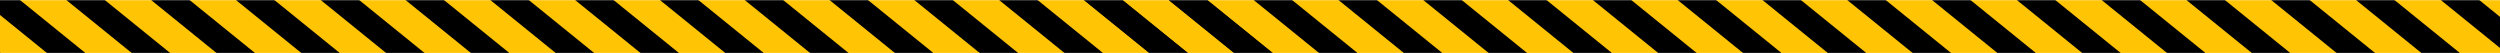
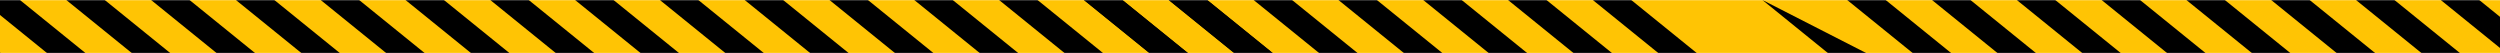
<svg xmlns="http://www.w3.org/2000/svg" width="1600" height="34" viewBox="0 0 1600 34" fill="none">
  <mask id="mask0_28_351" style="mask-type:alpha" maskUnits="userSpaceOnUse" x="-134" y="0" width="1778" height="34">
    <path d="M-133.999 0L1643.86 0L1643.86 34L-133.999 34L-133.999 0Z" fill="#FFC404" />
  </mask>
  <g mask="url(#mask0_28_351)">
    <path d="M-133.999 0L1643.86 0L1643.86 34L-133.999 34L-133.999 0Z" fill="#FFC404" />
    <path d="M790.024 34.077L814.629 34.077L772.531 -0.001L747.927 -0.001L790.024 34.077Z" fill="black" />
    <path d="M1604.18 34.077L1628.79 34.077L1586.69 -0.001L1562.08 -0.001L1604.18 34.077Z" fill="black" />
    <path d="M735.751 34.077L760.355 34.077L718.258 -0.001L693.653 -0.001L735.751 34.077Z" fill="black" />
    <path d="M1549.91 34.077L1574.52 34.077L1532.42 -0.001L1507.81 -0.001L1549.91 34.077Z" fill="black" />
    <path d="M681.489 34.078L706.094 34.078L663.996 3.6803e-06L639.391 5.8313e-06L681.489 34.078Z" fill="black" />
    <path d="M1495.64 34.078L1520.25 34.078L1478.15 3.6803e-06L1453.54 5.8313e-06L1495.64 34.078Z" fill="black" />
    <path d="M627.216 34.079L651.82 34.079L609.723 0.001L585.118 0.001L627.216 34.079Z" fill="black" />
    <path d="M1441.37 34.078L1465.98 34.078L1423.88 3.6803e-06L1399.27 5.8313e-06L1441.37 34.078Z" fill="black" />
    <path d="M572.946 34.078L597.551 34.078L555.453 3.6803e-06L530.848 5.8313e-06L572.946 34.078Z" fill="black" />
    <path d="M1387.1 34.076L1411.7 34.076L1369.61 -0.002L1345 -0.002L1387.1 34.076Z" fill="black" />
    <path d="M518.673 34.077L543.277 34.077L501.18 -0.001L476.575 -0.001L518.673 34.077Z" fill="black" />
    <path d="M1332.83 34.077L1357.44 34.077L1315.34 -0.001L1290.74 -0.001L1332.83 34.077Z" fill="black" />
    <path d="M464.403 34.077L489.008 34.077L446.91 -0.001L422.306 -0.001L464.403 34.077Z" fill="black" />
    <path d="M1278.56 34.077L1303.16 34.077L1261.07 -0.001L1236.46 -0.001L1278.56 34.077Z" fill="black" />
    <path d="M410.134 34.078L434.738 34.078L392.641 3.6803e-06L368.036 5.8313e-06L410.134 34.078Z" fill="black" />
    <path d="M1224.29 34.078L1248.89 34.078L1206.8 3.6803e-06L1182.19 5.8313e-06L1224.29 34.078Z" fill="black" />
    <path d="M355.864 34.078L380.469 34.078L338.371 3.6803e-06L313.766 5.8313e-06L355.864 34.078Z" fill="black" />
-     <path d="M1170.02 34.077L1194.63 34.077L1152.53 -0.001L1127.93 -0.001L1170.02 34.077Z" fill="black" />
+     <path d="M1170.02 34.077L1194.63 34.077L1127.93 -0.001L1170.02 34.077Z" fill="black" />
    <path d="M301.591 34.077L326.195 34.077L284.098 -0.001L259.493 -0.001L301.591 34.077Z" fill="black" />
-     <path d="M1115.75 34.078L1140.36 34.078L1098.26 3.6803e-06L1073.65 5.8313e-06L1115.75 34.078Z" fill="black" />
    <path d="M247.321 34.076L271.926 34.076L229.828 -0.002L205.223 -0.002L247.321 34.076Z" fill="black" />
    <path d="M1061.48 34.078L1086.08 34.078L1043.98 3.6803e-06L1019.38 5.8313e-06L1061.48 34.078Z" fill="black" />
    <path d="M193.052 34.078L217.656 34.078L175.559 3.6803e-06L150.954 5.8313e-06L193.052 34.078Z" fill="black" />
    <path d="M1007.21 34.077L1031.82 34.077L989.719 -0.001L965.114 -0.001L1007.21 34.077Z" fill="black" />
    <path d="M138.782 34.077L163.387 34.077L121.289 -0.001L96.684 -0.001L138.782 34.077Z" fill="black" />
    <path d="M952.942 34.078L977.547 34.078L935.449 3.6803e-06L910.845 5.8313e-06L952.942 34.078Z" fill="black" />
    <path d="M84.513 34.078L109.117 34.078L67.019 3.6803e-06L42.415 5.8313e-06L84.513 34.078Z" fill="black" />
    <path d="M898.673 34.077L923.277 34.077L881.18 -0.001L856.575 -0.001L898.673 34.077Z" fill="black" />
    <path d="M30.247 34.078L54.852 34.078L12.754 3.6803e-06L-11.851 5.8313e-06L30.247 34.078Z" fill="black" />
    <path d="M844.399 34.077L869.004 34.077L826.906 -0.001L802.302 -0.001L844.399 34.077Z" fill="black" />
    <path d="M-24.026 34.077L0.578 34.077L-41.52 -0.001L-66.124 -0.001L-24.026 34.077Z" fill="black" />
    <path d="M790.13 34.077L814.734 34.077L772.637 -0.001L748.032 -0.001L790.13 34.077Z" fill="black" />
    <path d="M735.852 34.076L760.457 34.076L718.359 -0.002L693.755 -0.002L735.852 34.076Z" fill="black" />
  </g>
</svg>